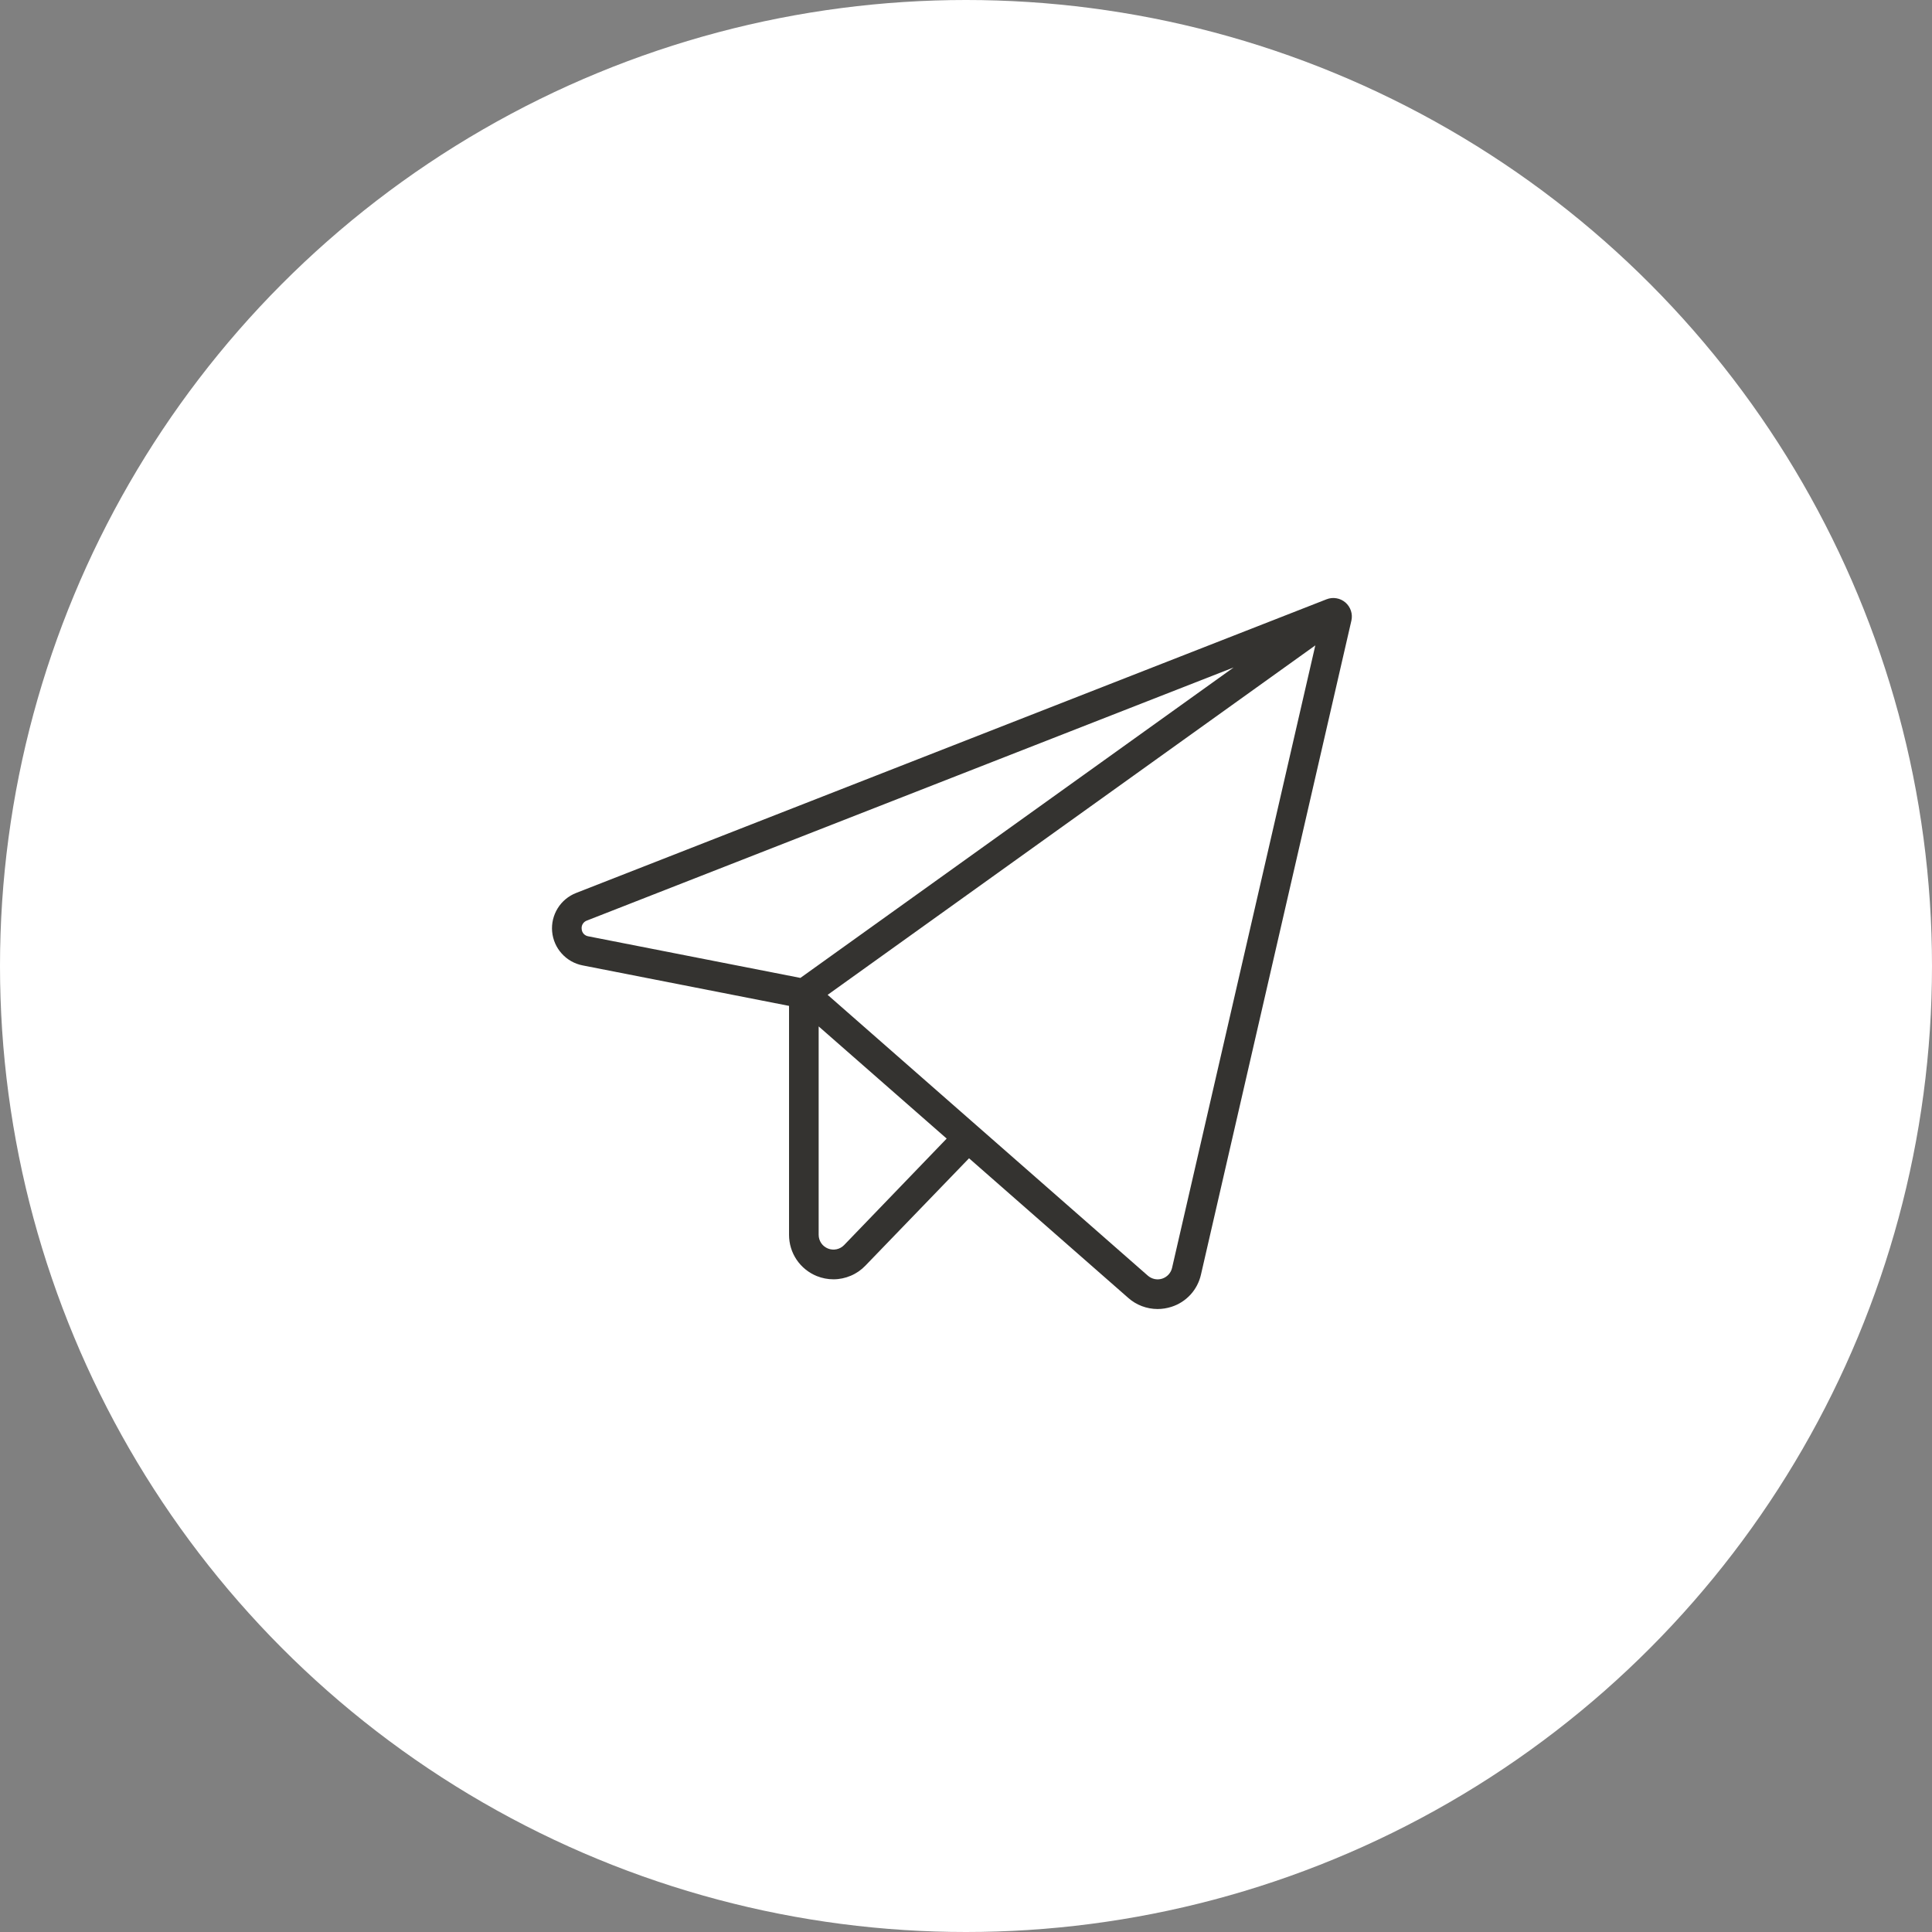
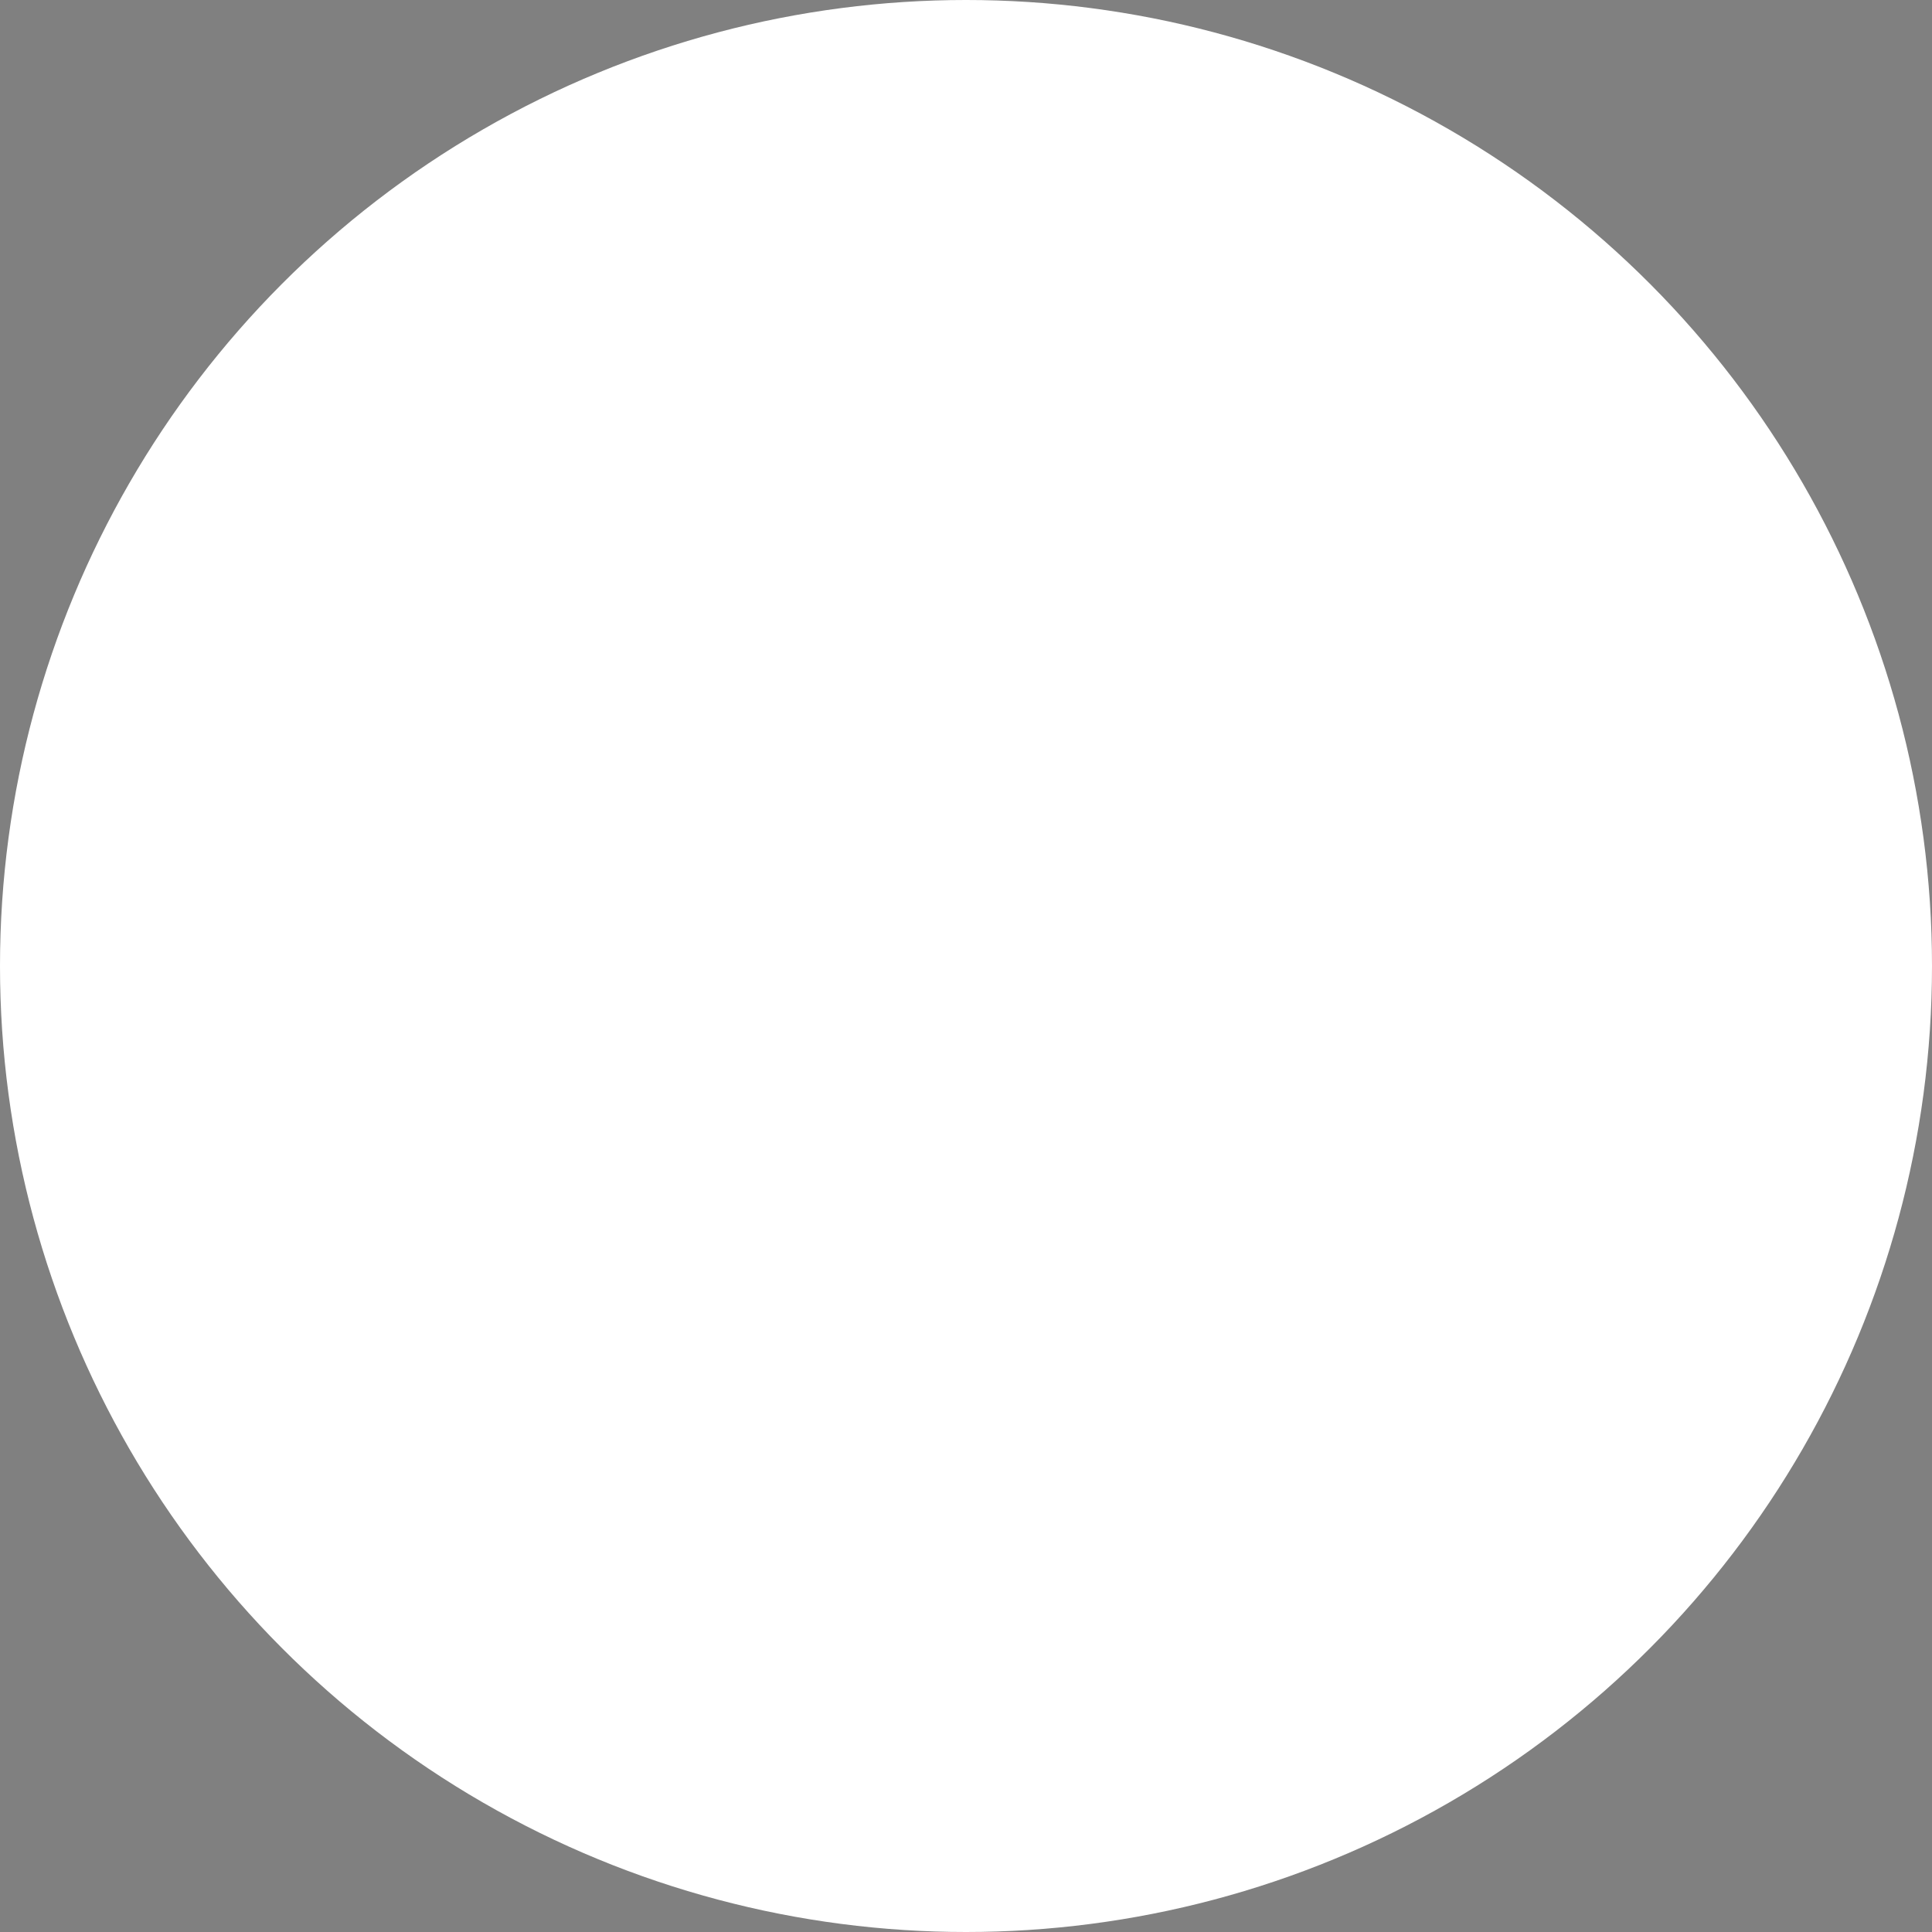
<svg xmlns="http://www.w3.org/2000/svg" width="42" height="42" viewBox="0 0 42 42" fill="none">
  <rect x="0" y="0" width="42" height="42" fill="#808080" stroke="none" />
  <circle cx="21" cy="21" r="21" fill="white" />
-   <path d="M29.249 13.098C29.193 13.05 29.126 13.018 29.053 13.006C28.981 12.993 28.907 13.001 28.838 13.028L12.525 19.412C12.359 19.477 12.218 19.593 12.124 19.745C12.03 19.897 11.987 20.075 12.003 20.252C12.019 20.43 12.092 20.598 12.212 20.73C12.331 20.863 12.491 20.953 12.666 20.987L17.153 21.867V26.845C17.153 27.038 17.21 27.226 17.318 27.386C17.426 27.545 17.579 27.669 17.757 27.741C17.872 27.787 17.995 27.811 18.119 27.811C18.248 27.811 18.377 27.784 18.496 27.733C18.615 27.683 18.723 27.608 18.812 27.515L21.066 25.18L24.528 28.216C24.703 28.371 24.929 28.456 25.163 28.457C25.265 28.457 25.366 28.441 25.464 28.41C25.623 28.36 25.767 28.268 25.88 28.145C25.993 28.022 26.071 27.871 26.108 27.708L29.378 13.492C29.394 13.421 29.391 13.347 29.368 13.277C29.345 13.208 29.304 13.146 29.249 13.098ZM12.645 20.195C12.64 20.156 12.649 20.116 12.67 20.083C12.691 20.05 12.722 20.025 12.759 20.012L26.818 14.51L17.4 21.259L12.791 20.355C12.752 20.349 12.716 20.33 12.689 20.301C12.662 20.271 12.647 20.234 12.645 20.195ZM18.35 27.067C18.305 27.113 18.248 27.145 18.186 27.158C18.123 27.171 18.058 27.166 17.999 27.142C17.939 27.118 17.888 27.077 17.852 27.024C17.817 26.971 17.797 26.909 17.797 26.845V22.313L20.58 24.752L18.35 27.067ZM25.48 27.561C25.468 27.616 25.441 27.667 25.403 27.708C25.365 27.749 25.317 27.78 25.264 27.797C25.21 27.814 25.153 27.817 25.099 27.805C25.044 27.793 24.993 27.767 24.951 27.73L17.992 21.627L28.594 14.03L25.48 27.561Z" fill="#343330" />
</svg>